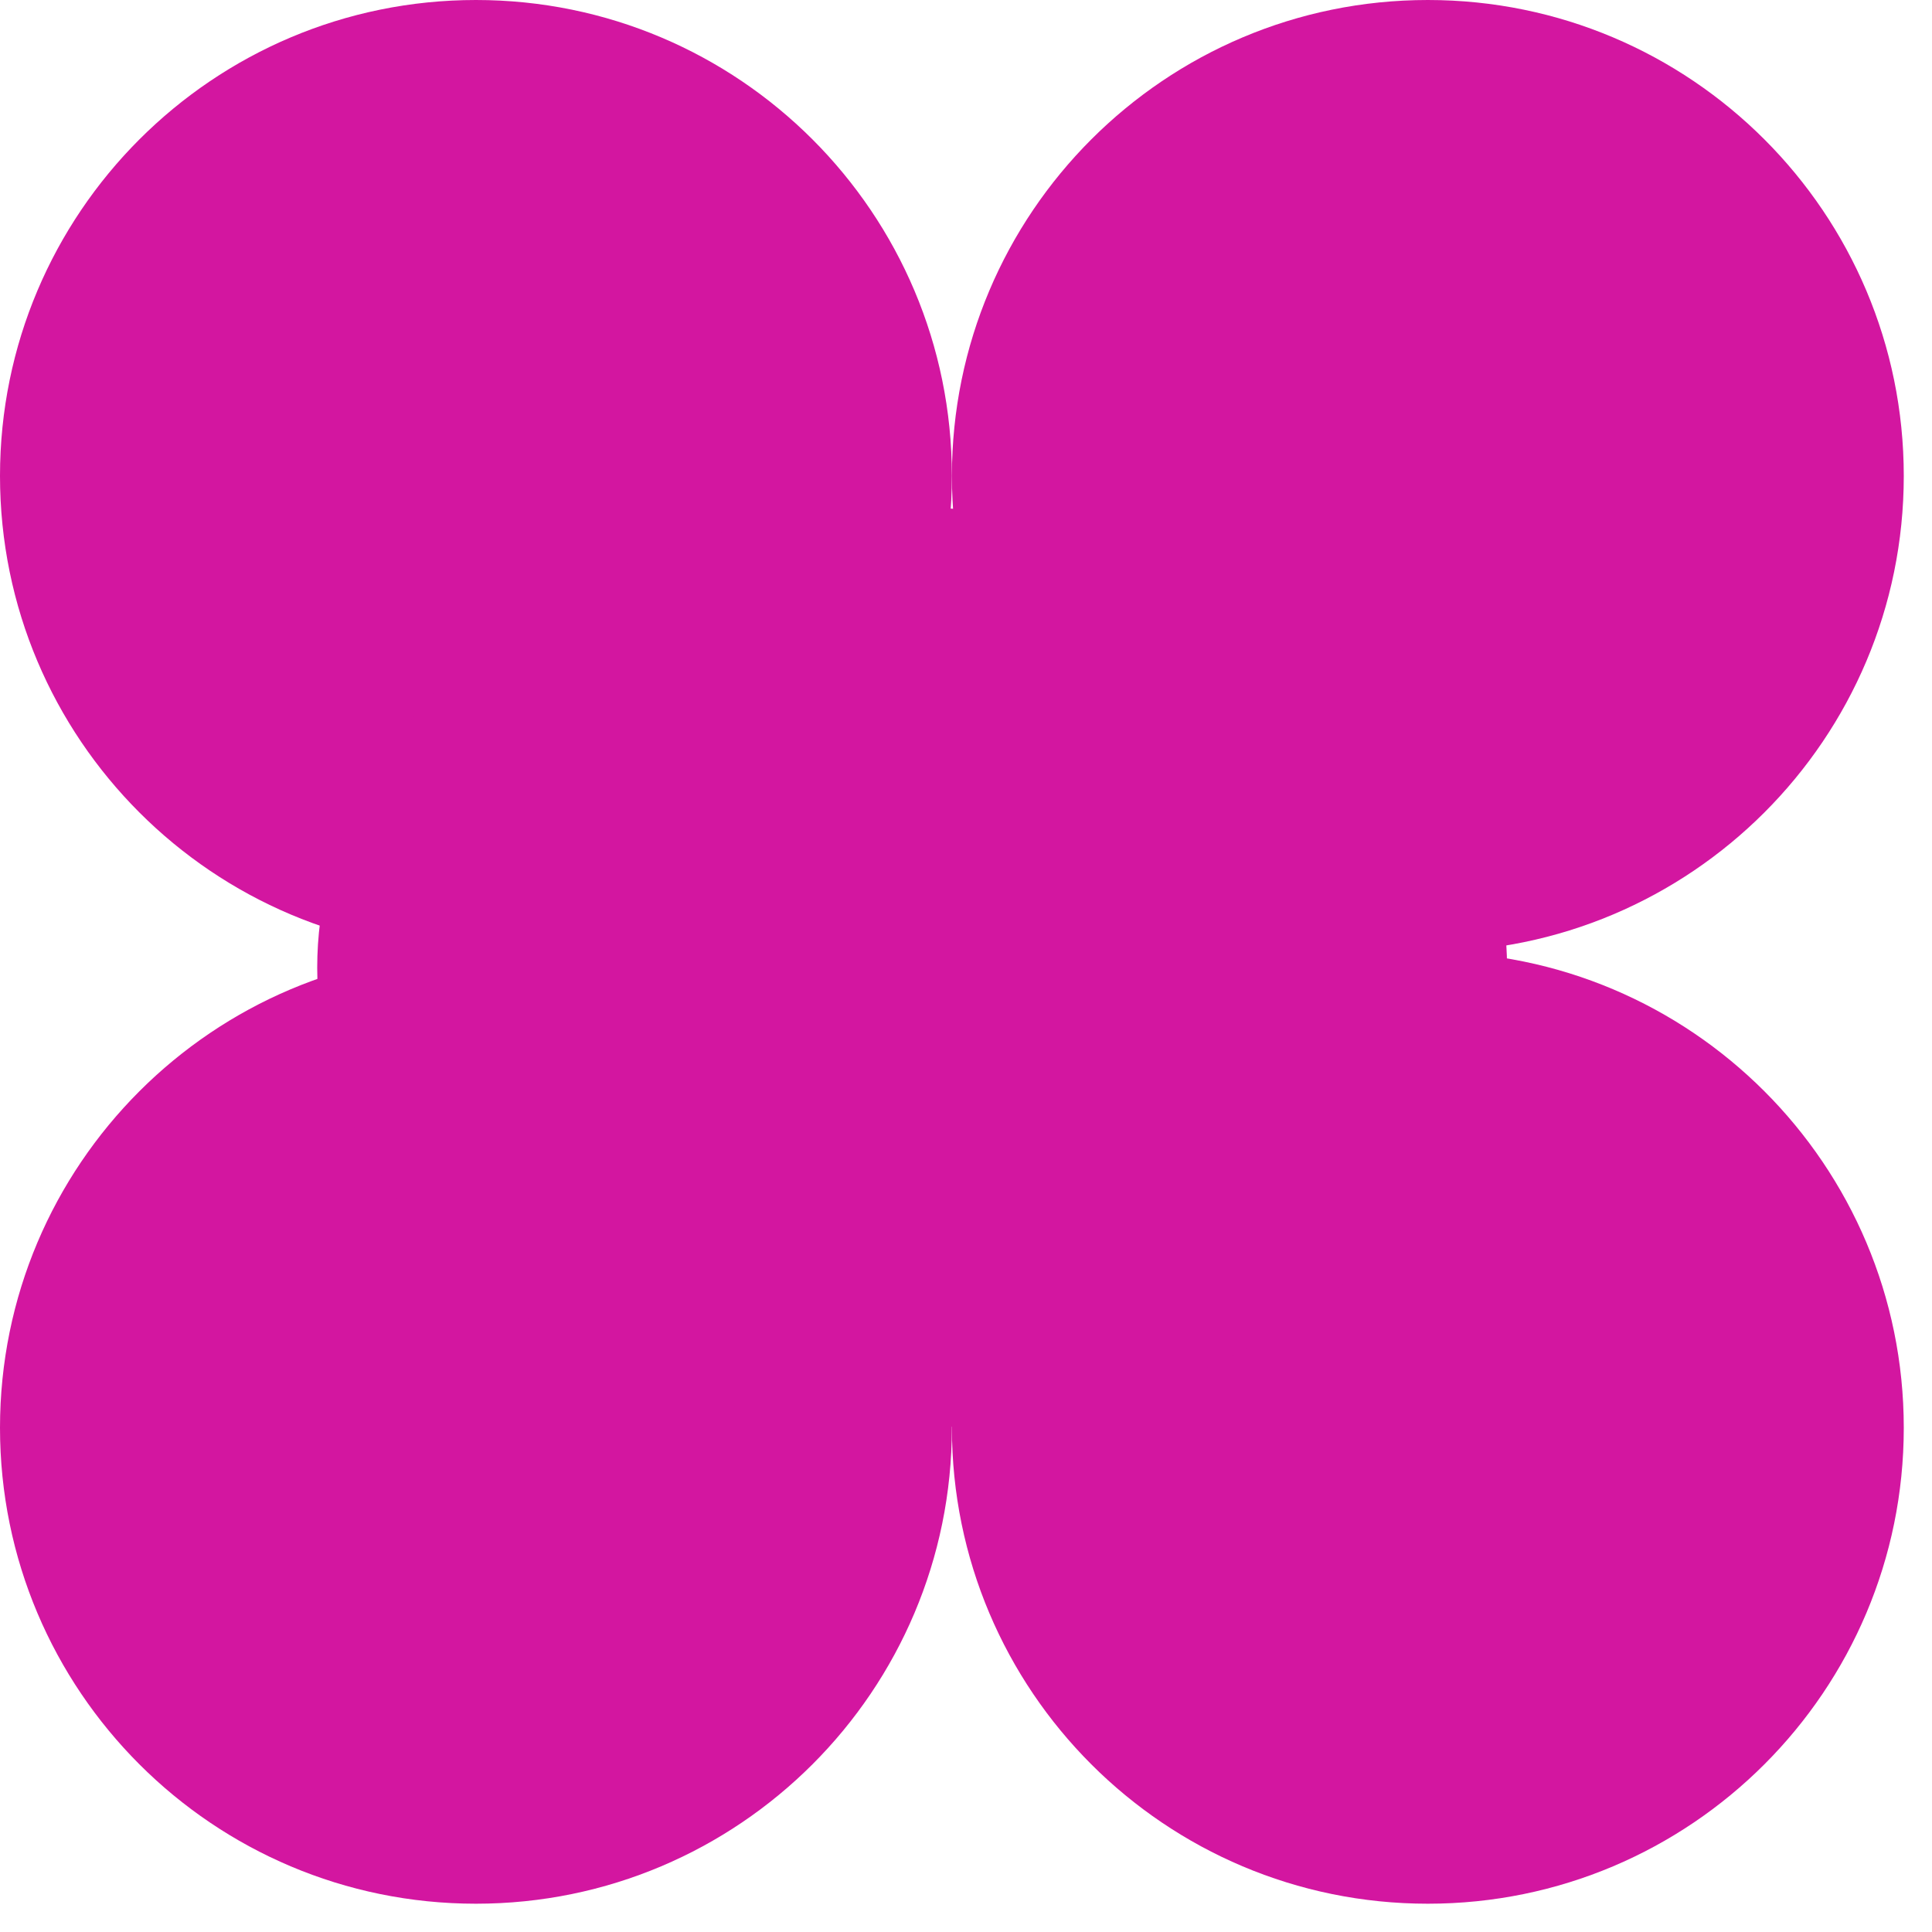
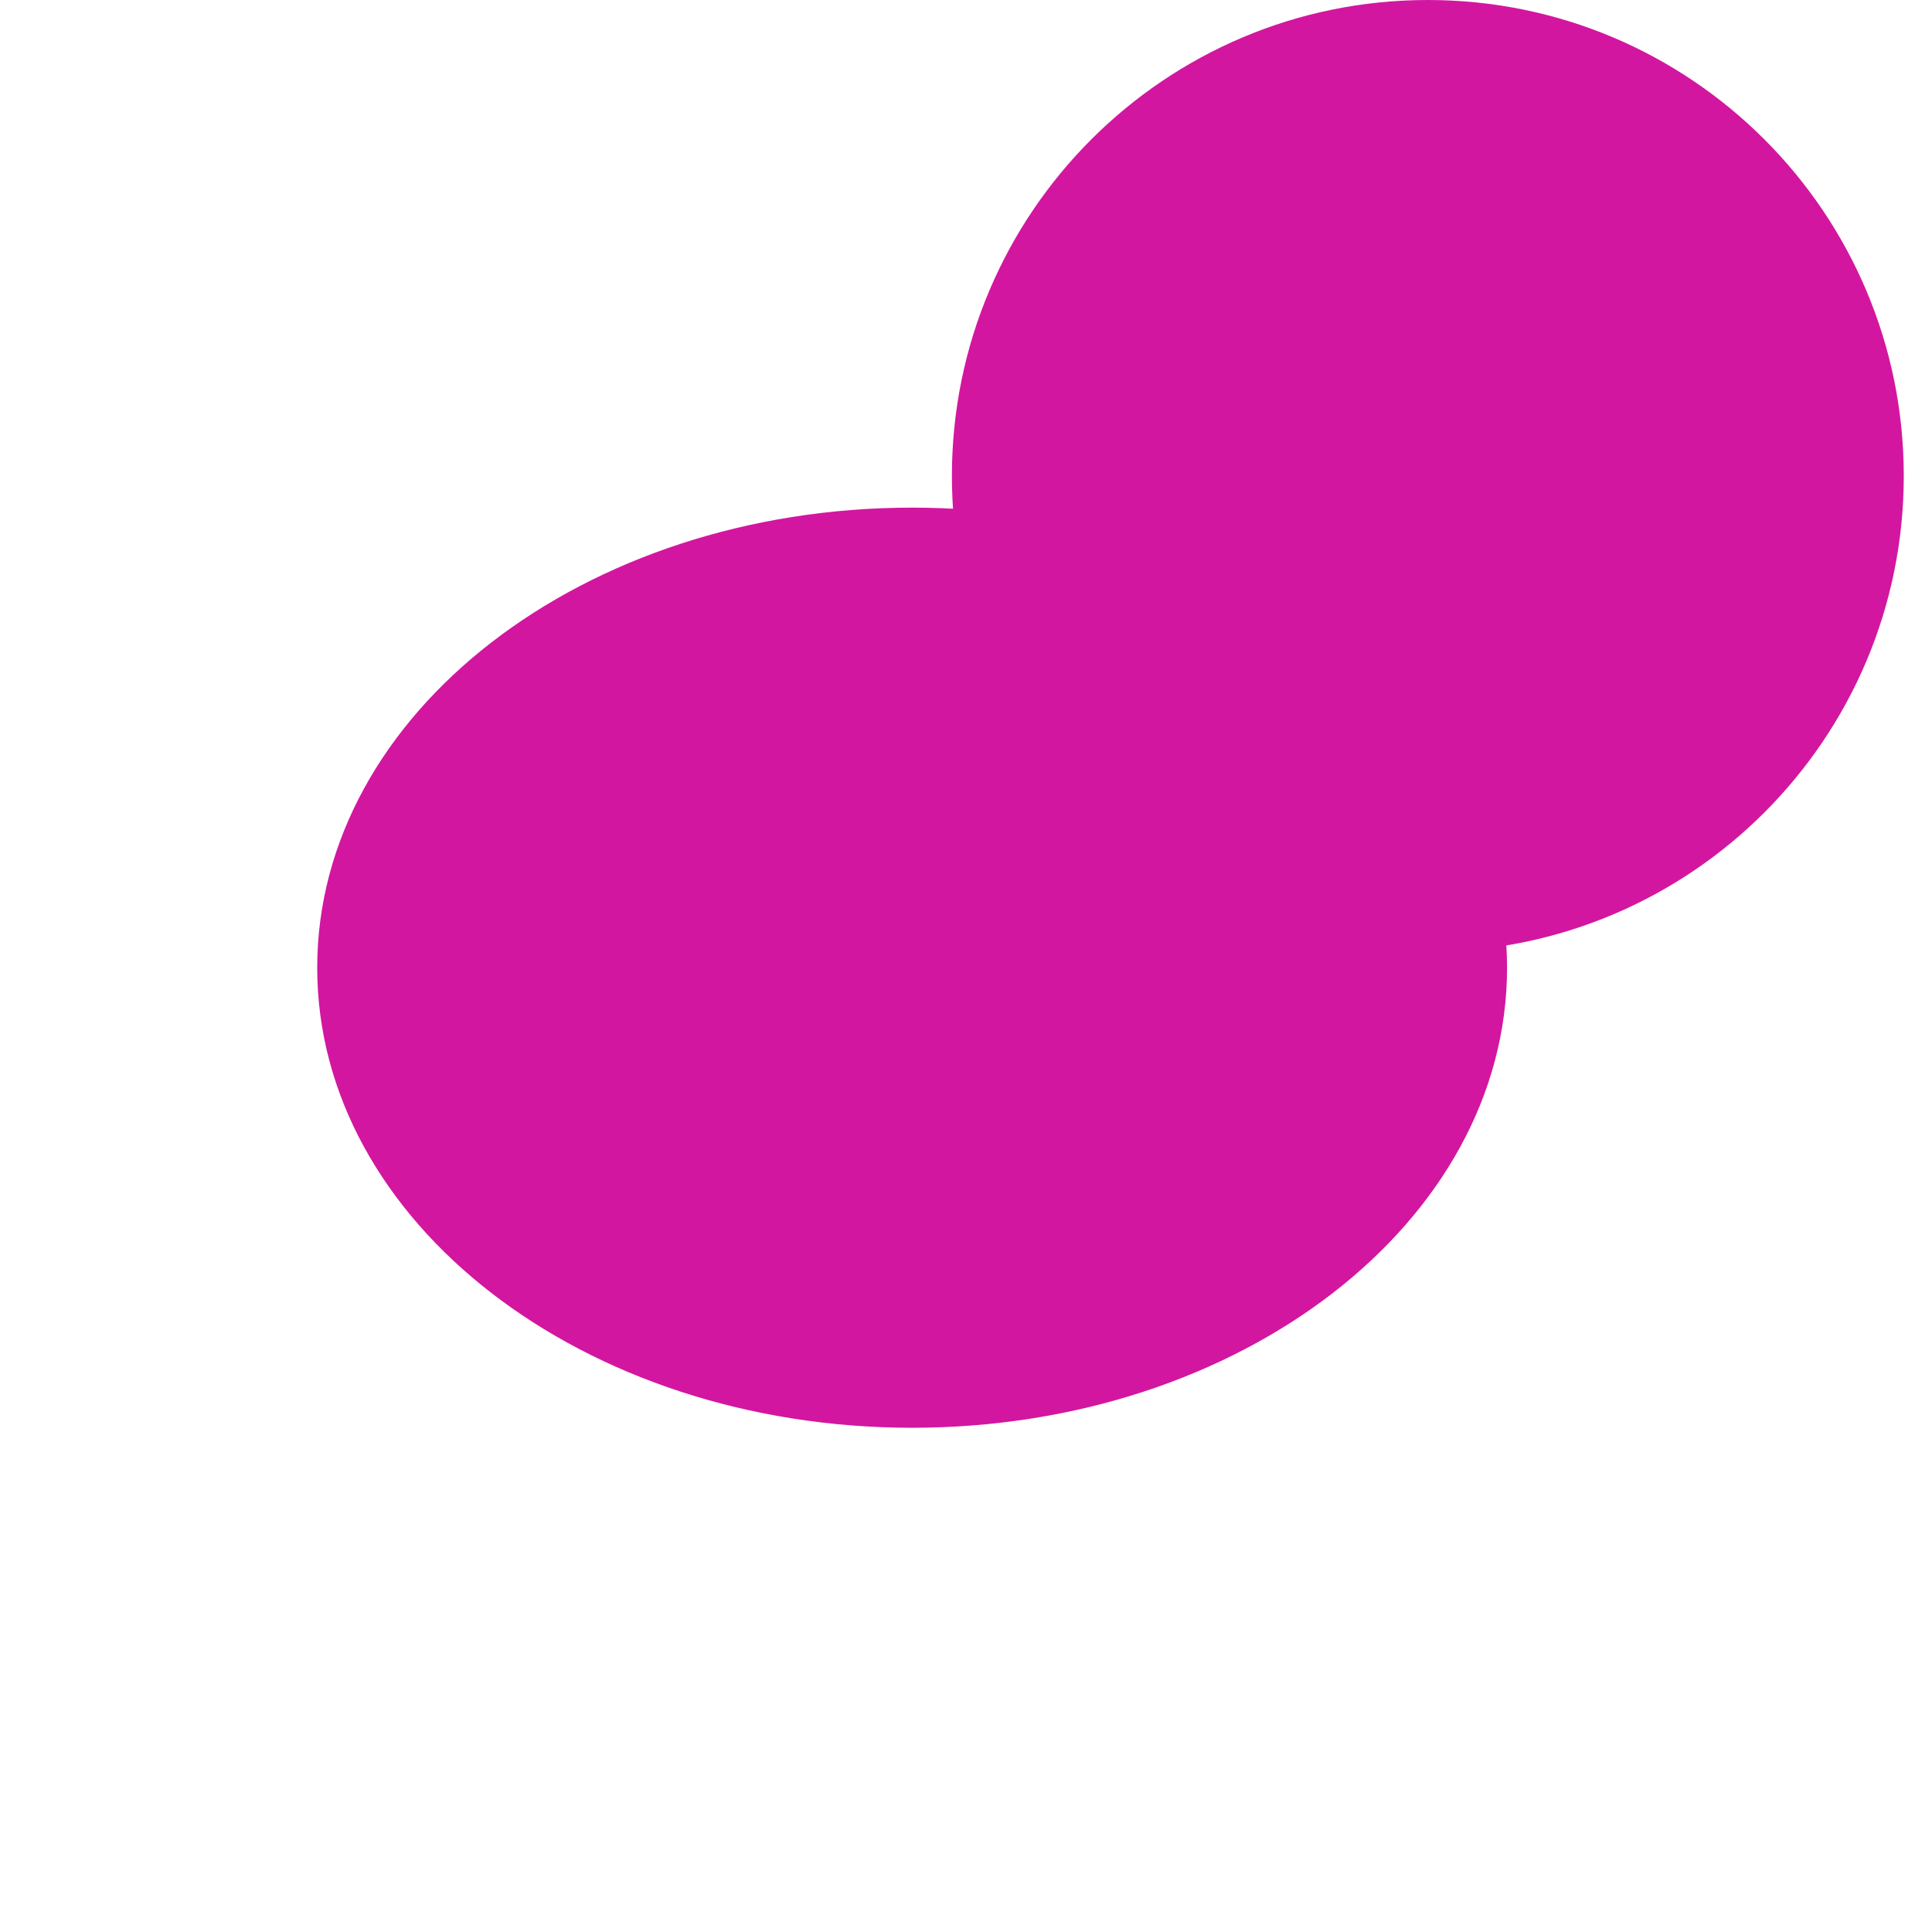
<svg xmlns="http://www.w3.org/2000/svg" width="64" height="64" viewBox="0 0 64 64" fill="none">
-   <path d="M0 15.766C0 24.473 7.059 31.532 15.766 31.532C24.473 31.532 31.532 24.473 31.532 15.766C31.532 7.059 24.473 0 15.766 0C7.059 0 0 7.059 0 15.766Z" fill="#D316A0" />
-   <path d="M0 47.297C0 56.005 7.059 63.063 15.766 63.063C24.473 63.063 31.532 56.005 31.532 47.297C31.532 38.59 24.473 31.532 15.766 31.532C7.059 31.532 0 38.59 0 47.297Z" fill="#D316A0" />
  <path d="M31.533 15.766C31.533 24.473 38.592 31.532 47.299 31.532C56.007 31.532 63.065 24.473 63.065 15.766C63.065 7.059 56.007 0 47.299 0C38.592 0 31.533 7.059 31.533 15.766Z" fill="#D316A0" />
-   <path d="M31.533 47.297C31.533 56.005 38.592 63.063 47.299 63.063C56.007 63.063 63.065 56.005 63.065 47.297C63.065 38.59 56.007 31.532 47.299 31.532C38.592 31.532 31.533 38.59 31.533 47.297Z" fill="#D316A0" />
  <path d="M49.923 32.057C49.923 40.474 41.1 47.297 30.215 47.297C19.331 47.297 10.508 40.474 10.508 32.057C10.508 23.64 19.331 16.816 30.215 16.816C41.1 16.816 49.923 23.64 49.923 32.057Z" fill="#D316A0" />
</svg>